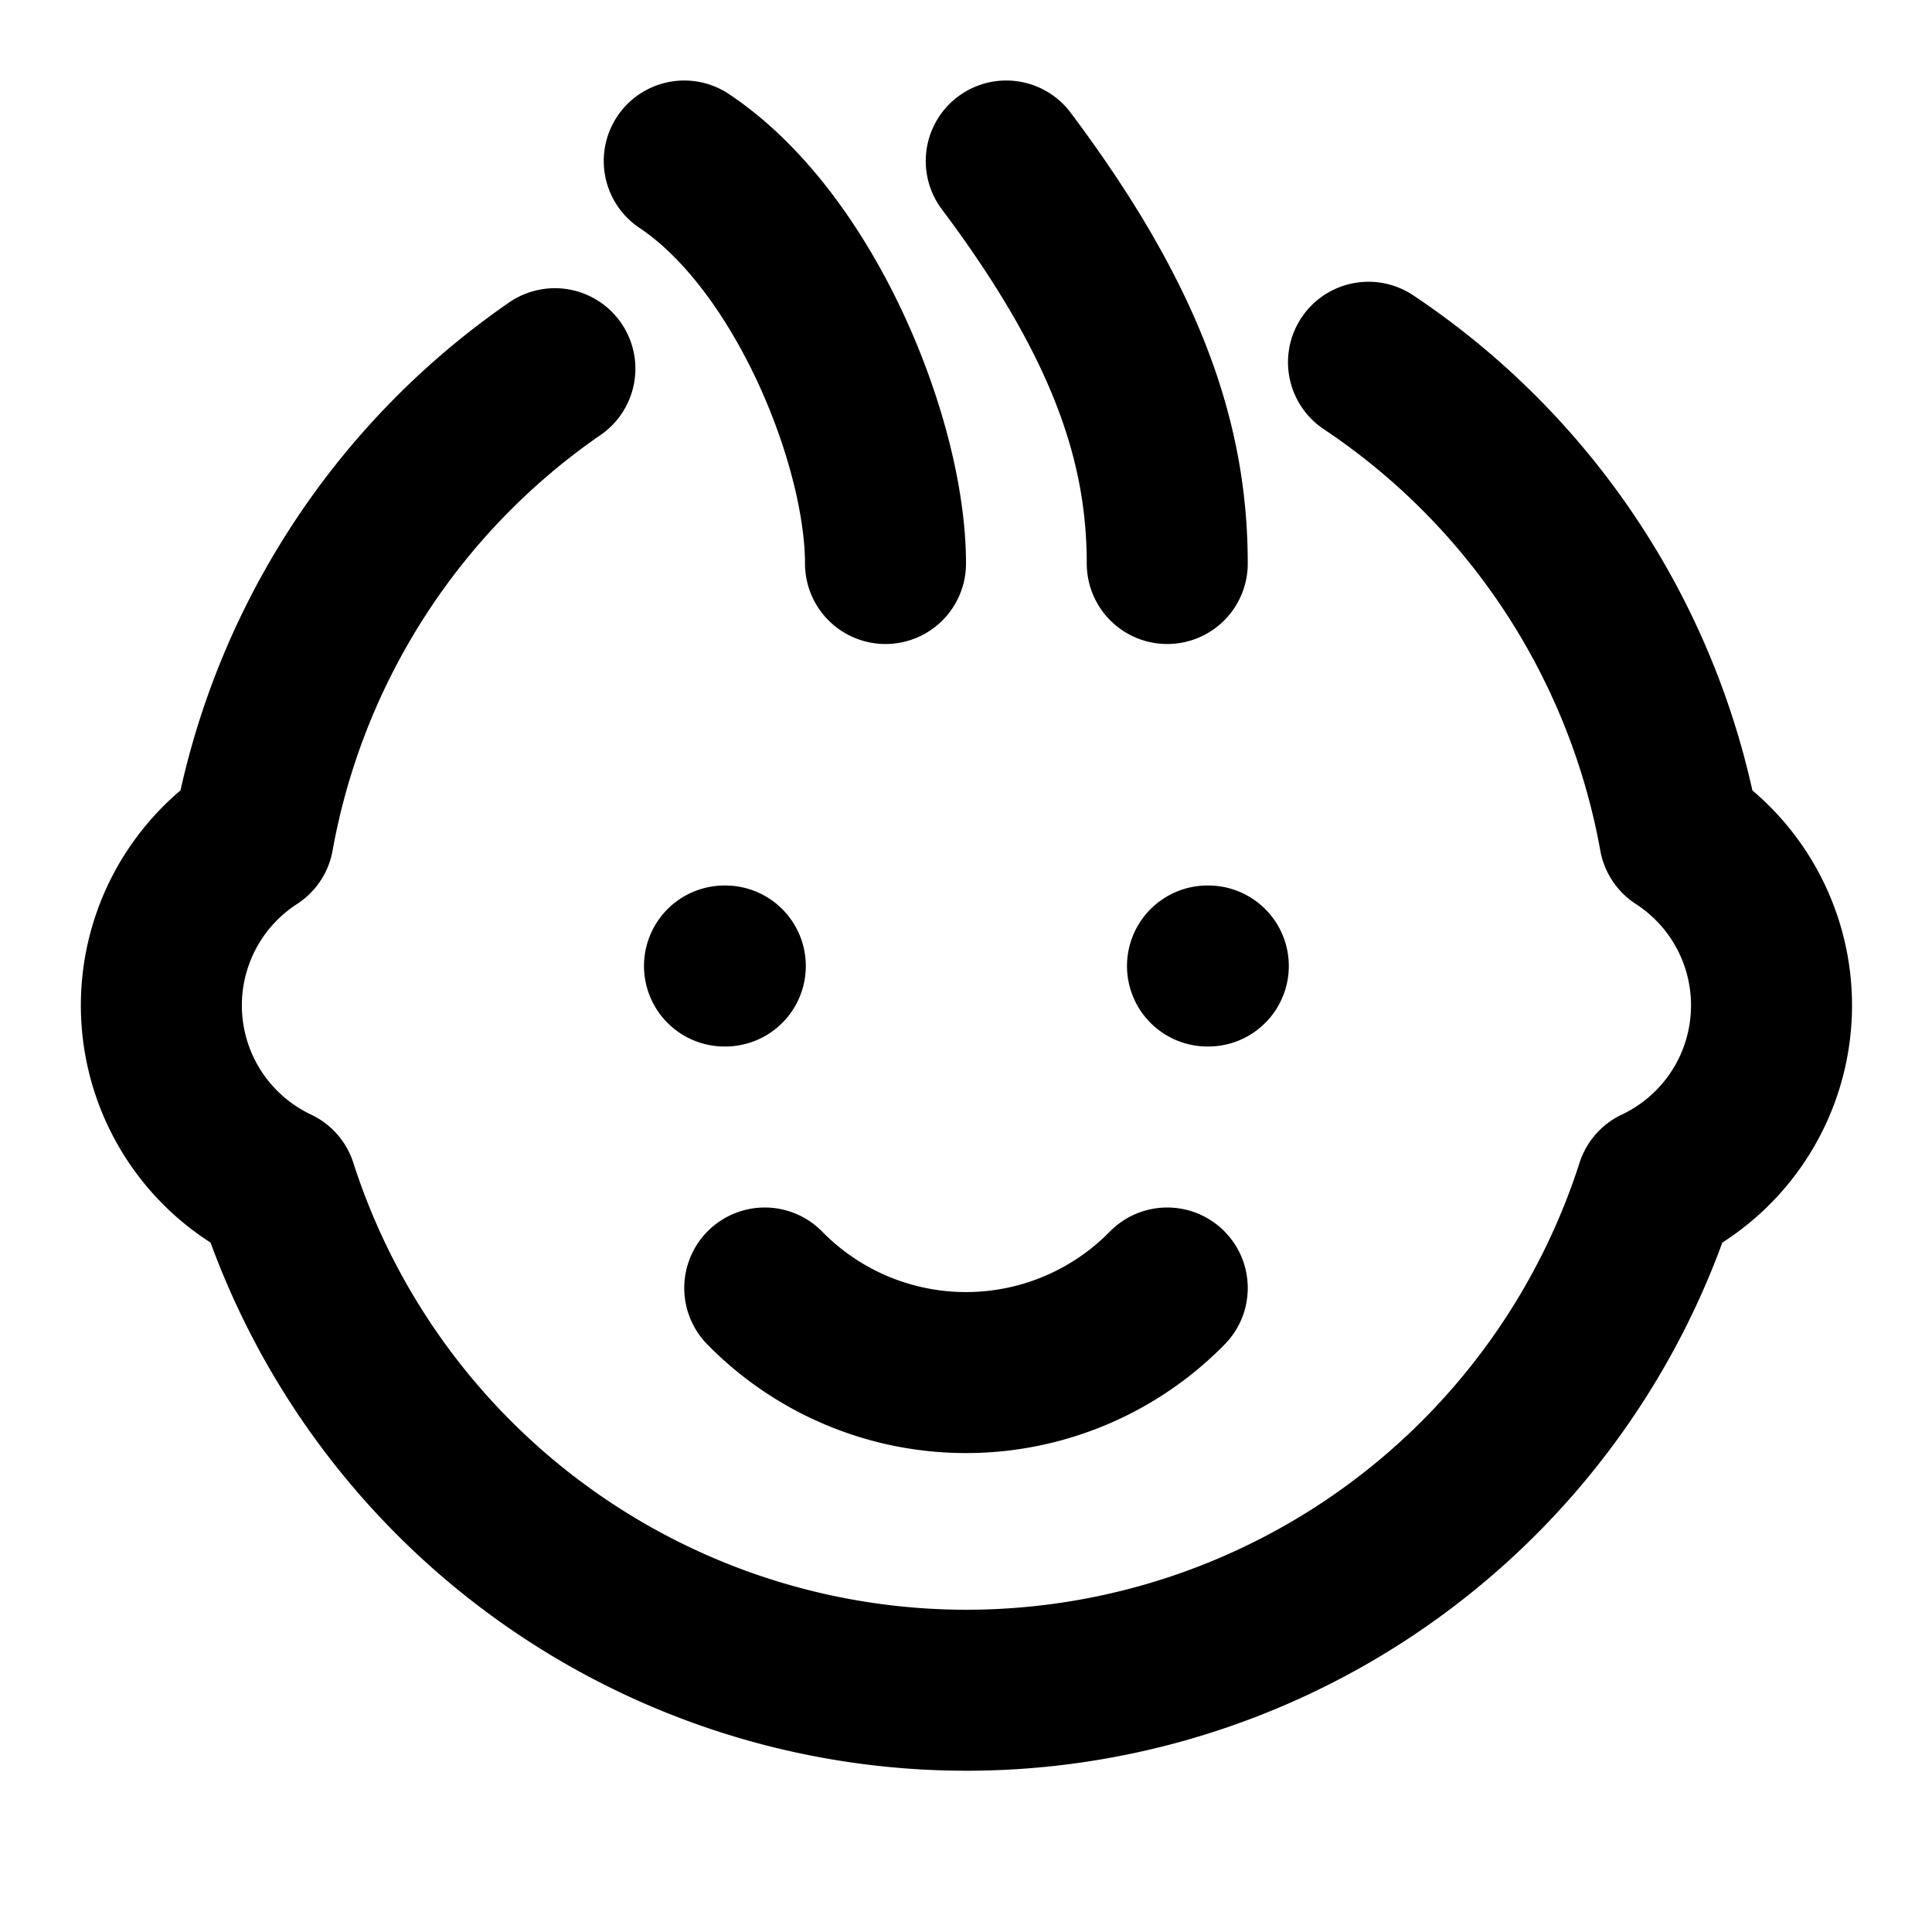
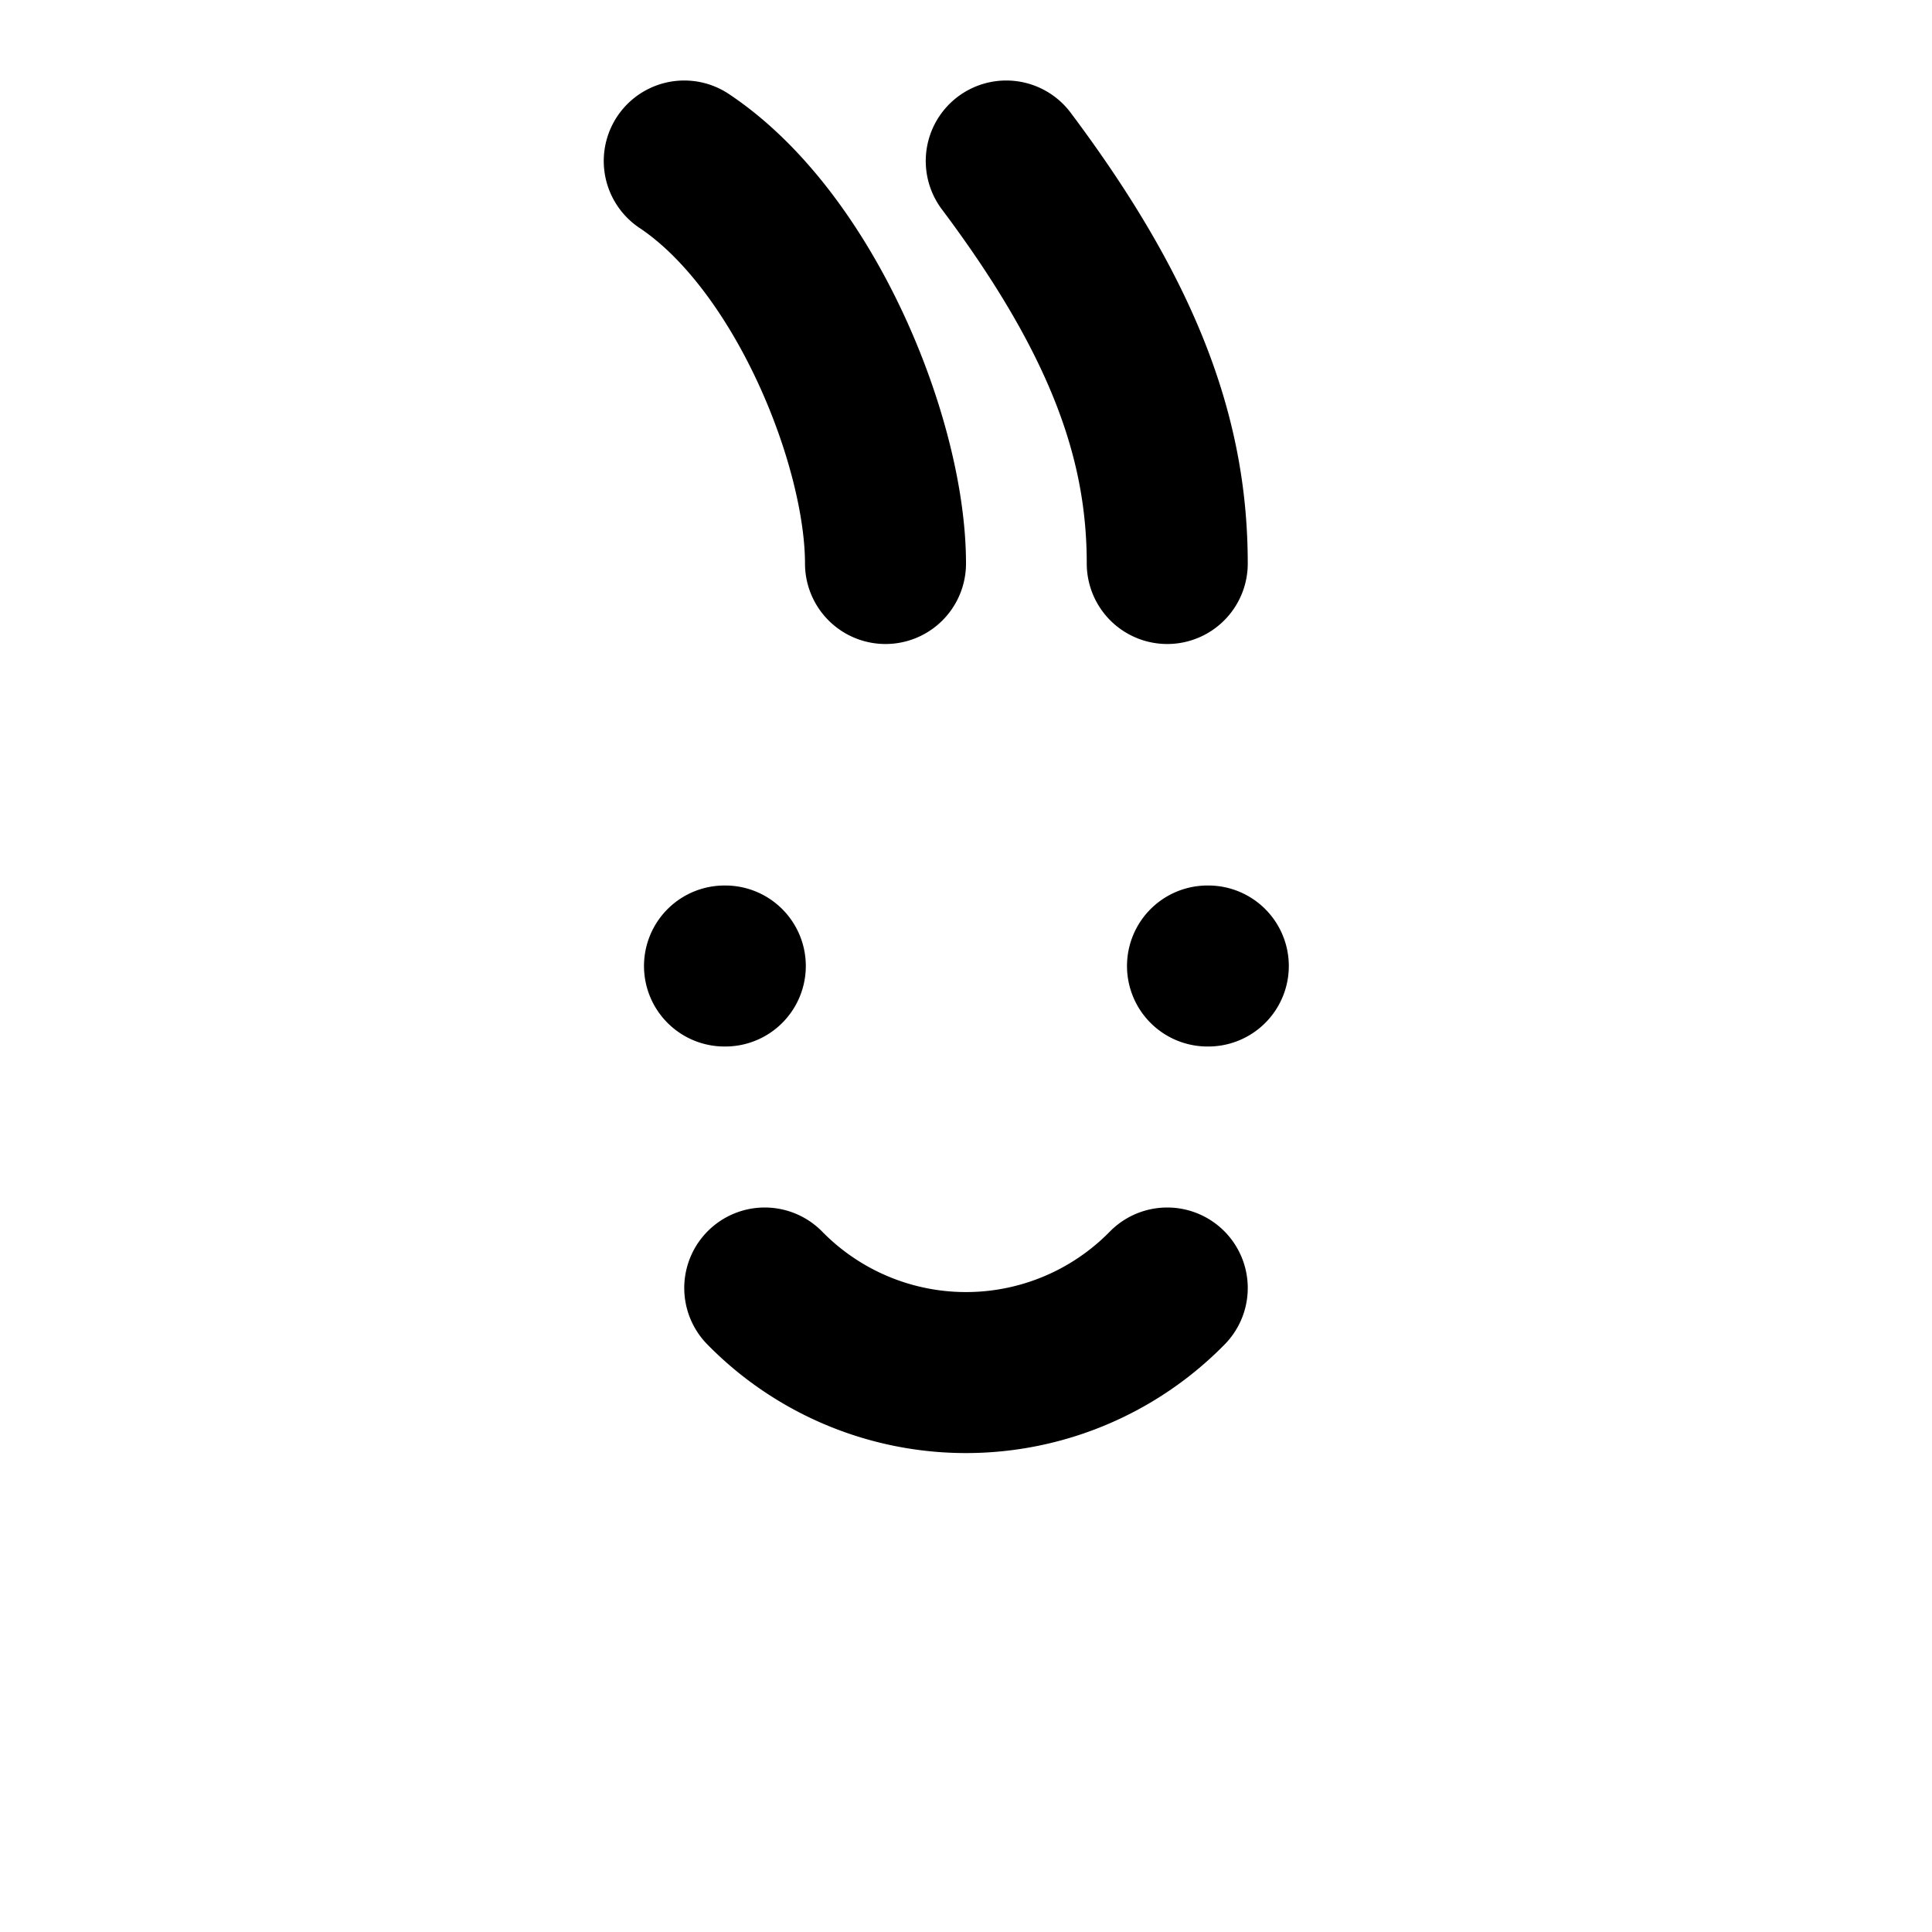
<svg xmlns="http://www.w3.org/2000/svg" width="800" height="800" viewBox="0 0 24 24">
  <g fill="none" stroke="currentColor" stroke-linecap="round" stroke-linejoin="round" stroke-width="2">
-     <path d="M17 4.5a9 9 0 0 1 3.864 5.89a2.5 2.5 0 0 1-.29 4.36a9 9 0 0 1-17.137 0a2.5 2.5 0 0 1-.29-4.36a9 9 0 0 1 3.746-5.81" />
    <path d="M9.5 16a3.5 3.5 0 0 0 5 0m-6-14C10 3 11 5.5 11 7m1.5-5c1.5 2 2 3.5 2 5M9 12h.01M15 12h.01" />
  </g>
</svg>